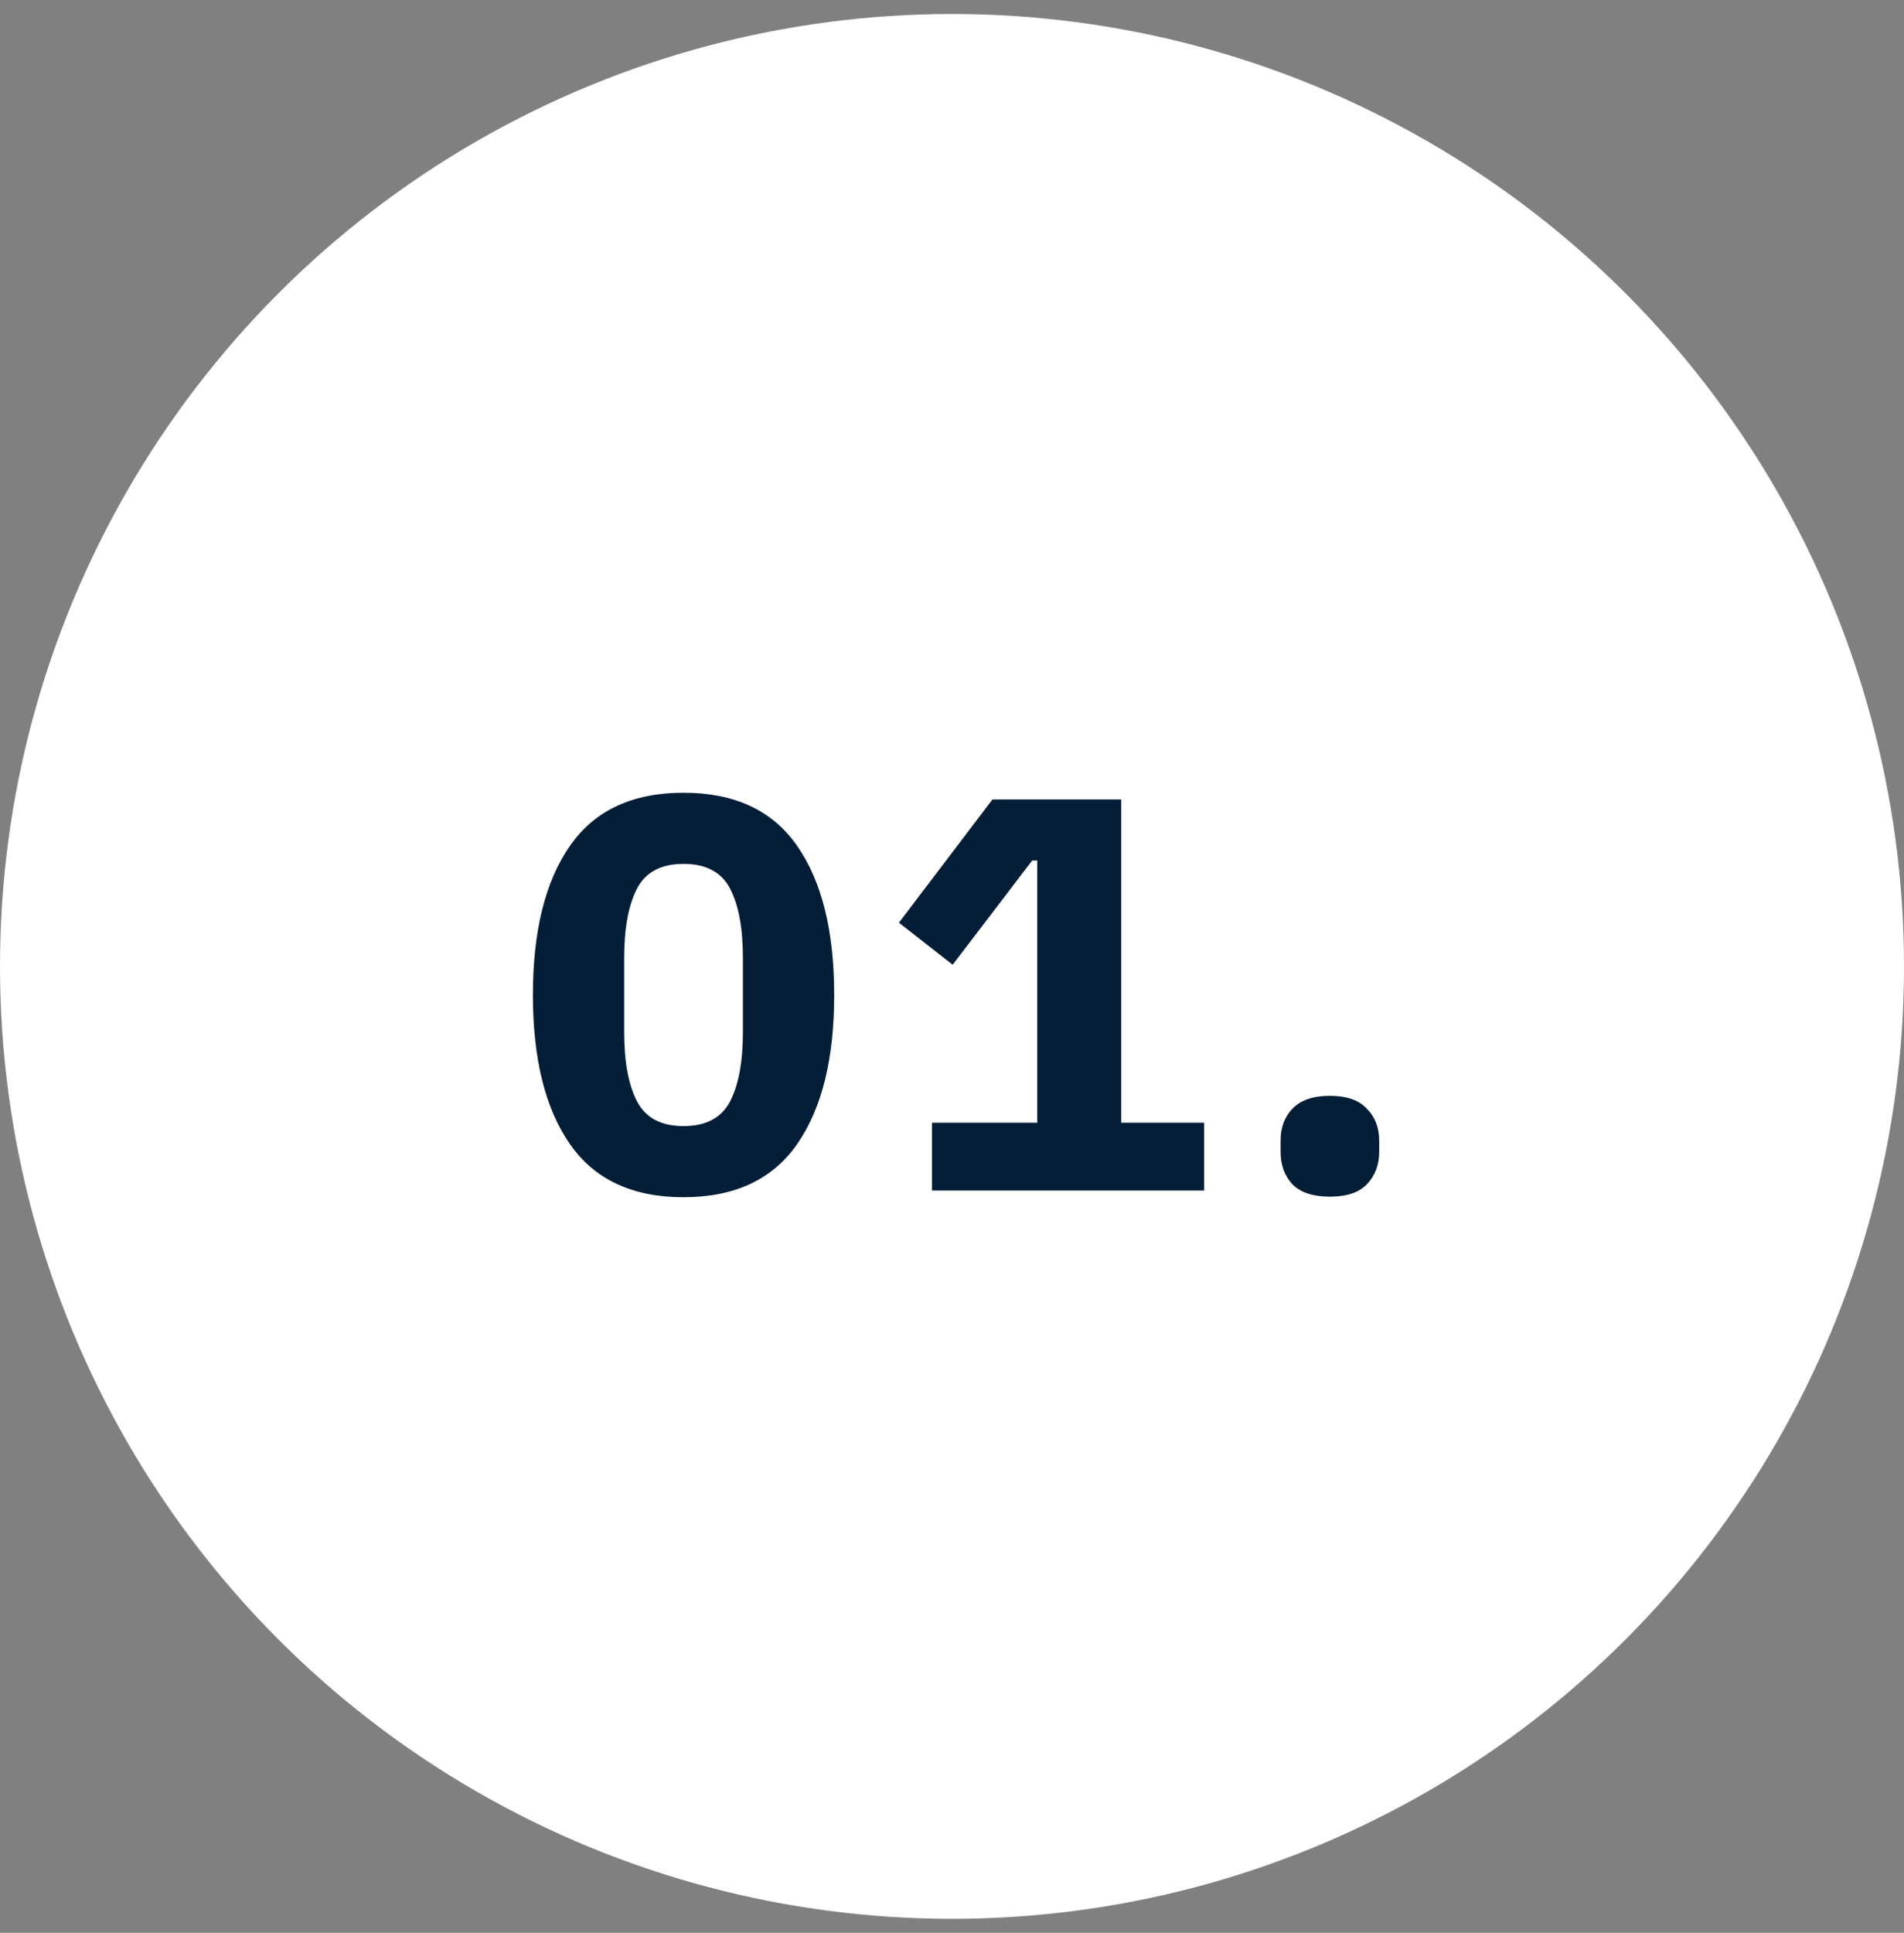
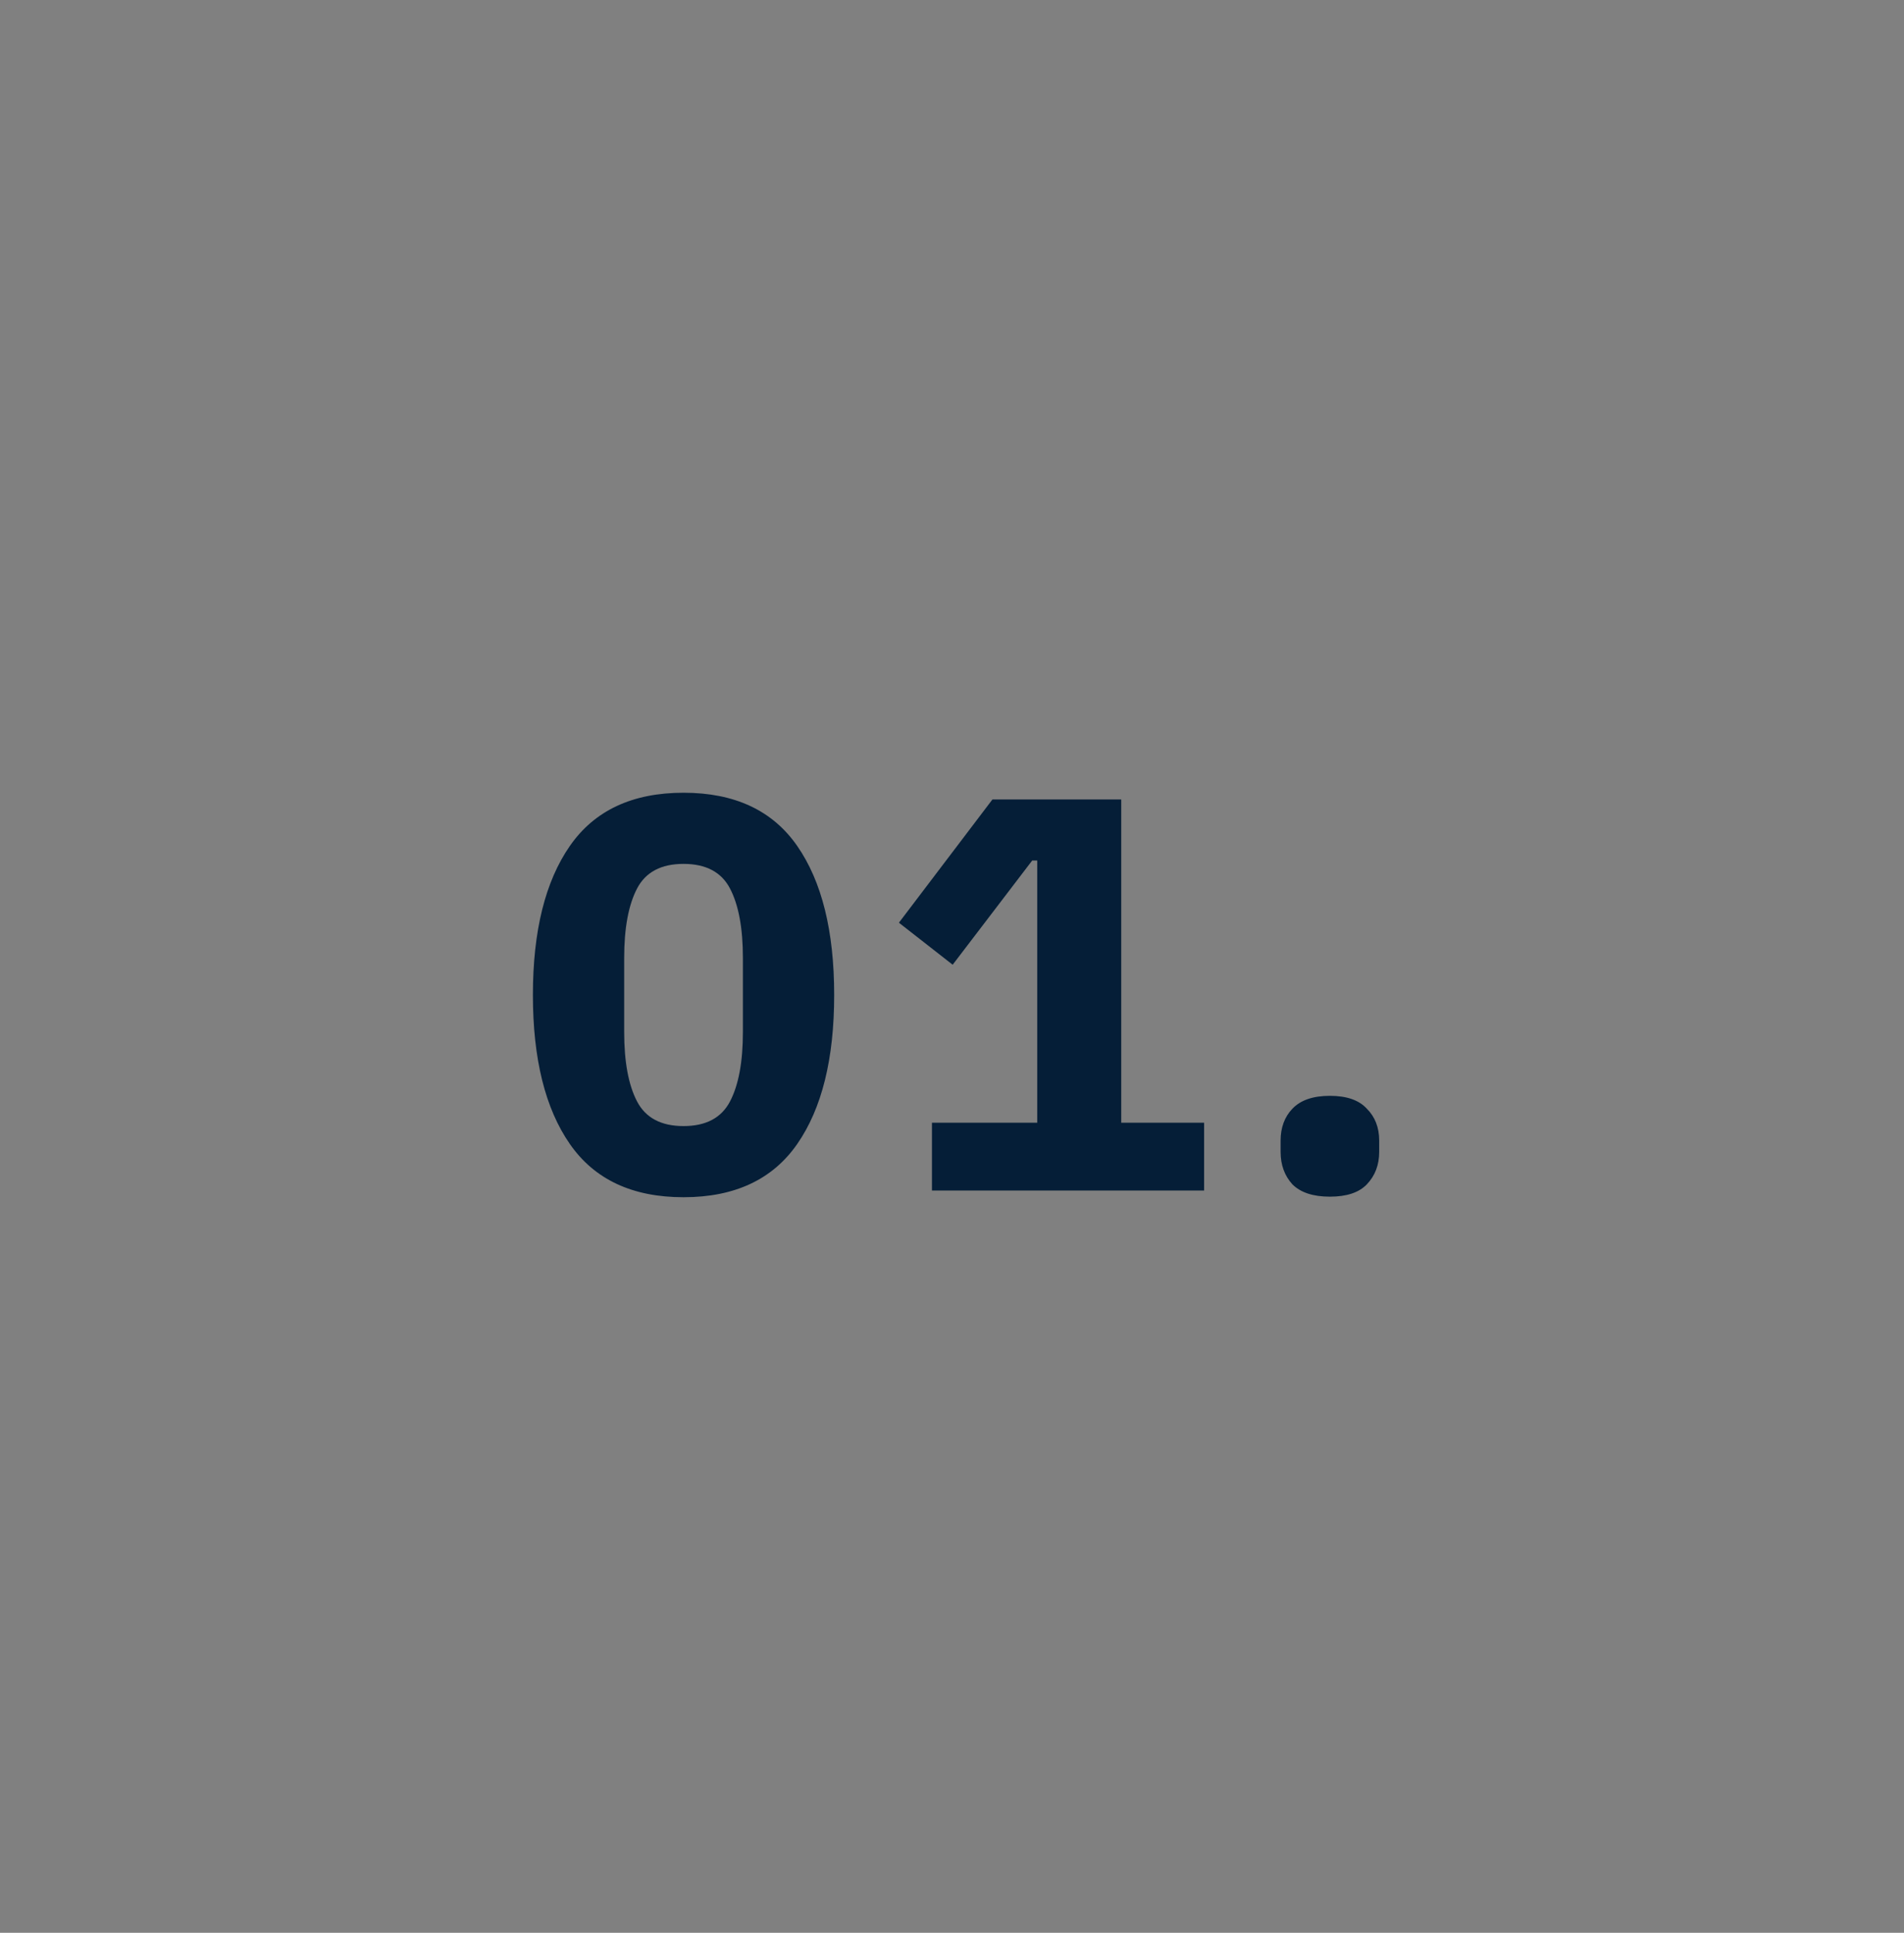
<svg xmlns="http://www.w3.org/2000/svg" width="68" height="69" viewBox="0 0 68 69" fill="none">
  <rect x="0" y="0" width="68" height="69" fill="#808080" stroke="none" />
-   <circle cx="34" cy="34.5" r="34" fill="white" />
  <path d="M24.412 42.74C22.585 42.74 21.232 42.107 20.352 40.84C19.472 39.573 19.032 37.8 19.032 35.52C19.032 33.24 19.472 31.467 20.352 30.2C21.232 28.933 22.585 28.3 24.412 28.3C26.239 28.3 27.592 28.933 28.472 30.2C29.352 31.467 29.792 33.24 29.792 35.52C29.792 37.8 29.352 39.573 28.472 40.84C27.592 42.107 26.239 42.74 24.412 42.74ZM24.412 40.2C25.212 40.2 25.765 39.907 26.072 39.32C26.379 38.733 26.532 37.907 26.532 36.84V34.2C26.532 33.133 26.379 32.307 26.072 31.72C25.765 31.133 25.212 30.84 24.412 30.84C23.612 30.84 23.059 31.133 22.752 31.72C22.445 32.307 22.292 33.133 22.292 34.2V36.84C22.292 37.907 22.445 38.733 22.752 39.32C23.059 39.907 23.612 40.2 24.412 40.2ZM33.284 42.5V40.08H37.044V30.72H36.864L34.024 34.44L32.104 32.94L35.444 28.54H40.044V40.08H43.004V42.5H33.284ZM47.496 42.72C46.897 42.72 46.45 42.573 46.157 42.28C45.877 41.973 45.736 41.587 45.736 41.12V40.72C45.736 40.253 45.877 39.873 46.157 39.58C46.45 39.273 46.897 39.12 47.496 39.12C48.096 39.12 48.536 39.273 48.816 39.58C49.11 39.873 49.257 40.253 49.257 40.72V41.12C49.257 41.587 49.11 41.973 48.816 42.28C48.536 42.573 48.096 42.72 47.496 42.72Z" fill="#051E37" />
</svg>